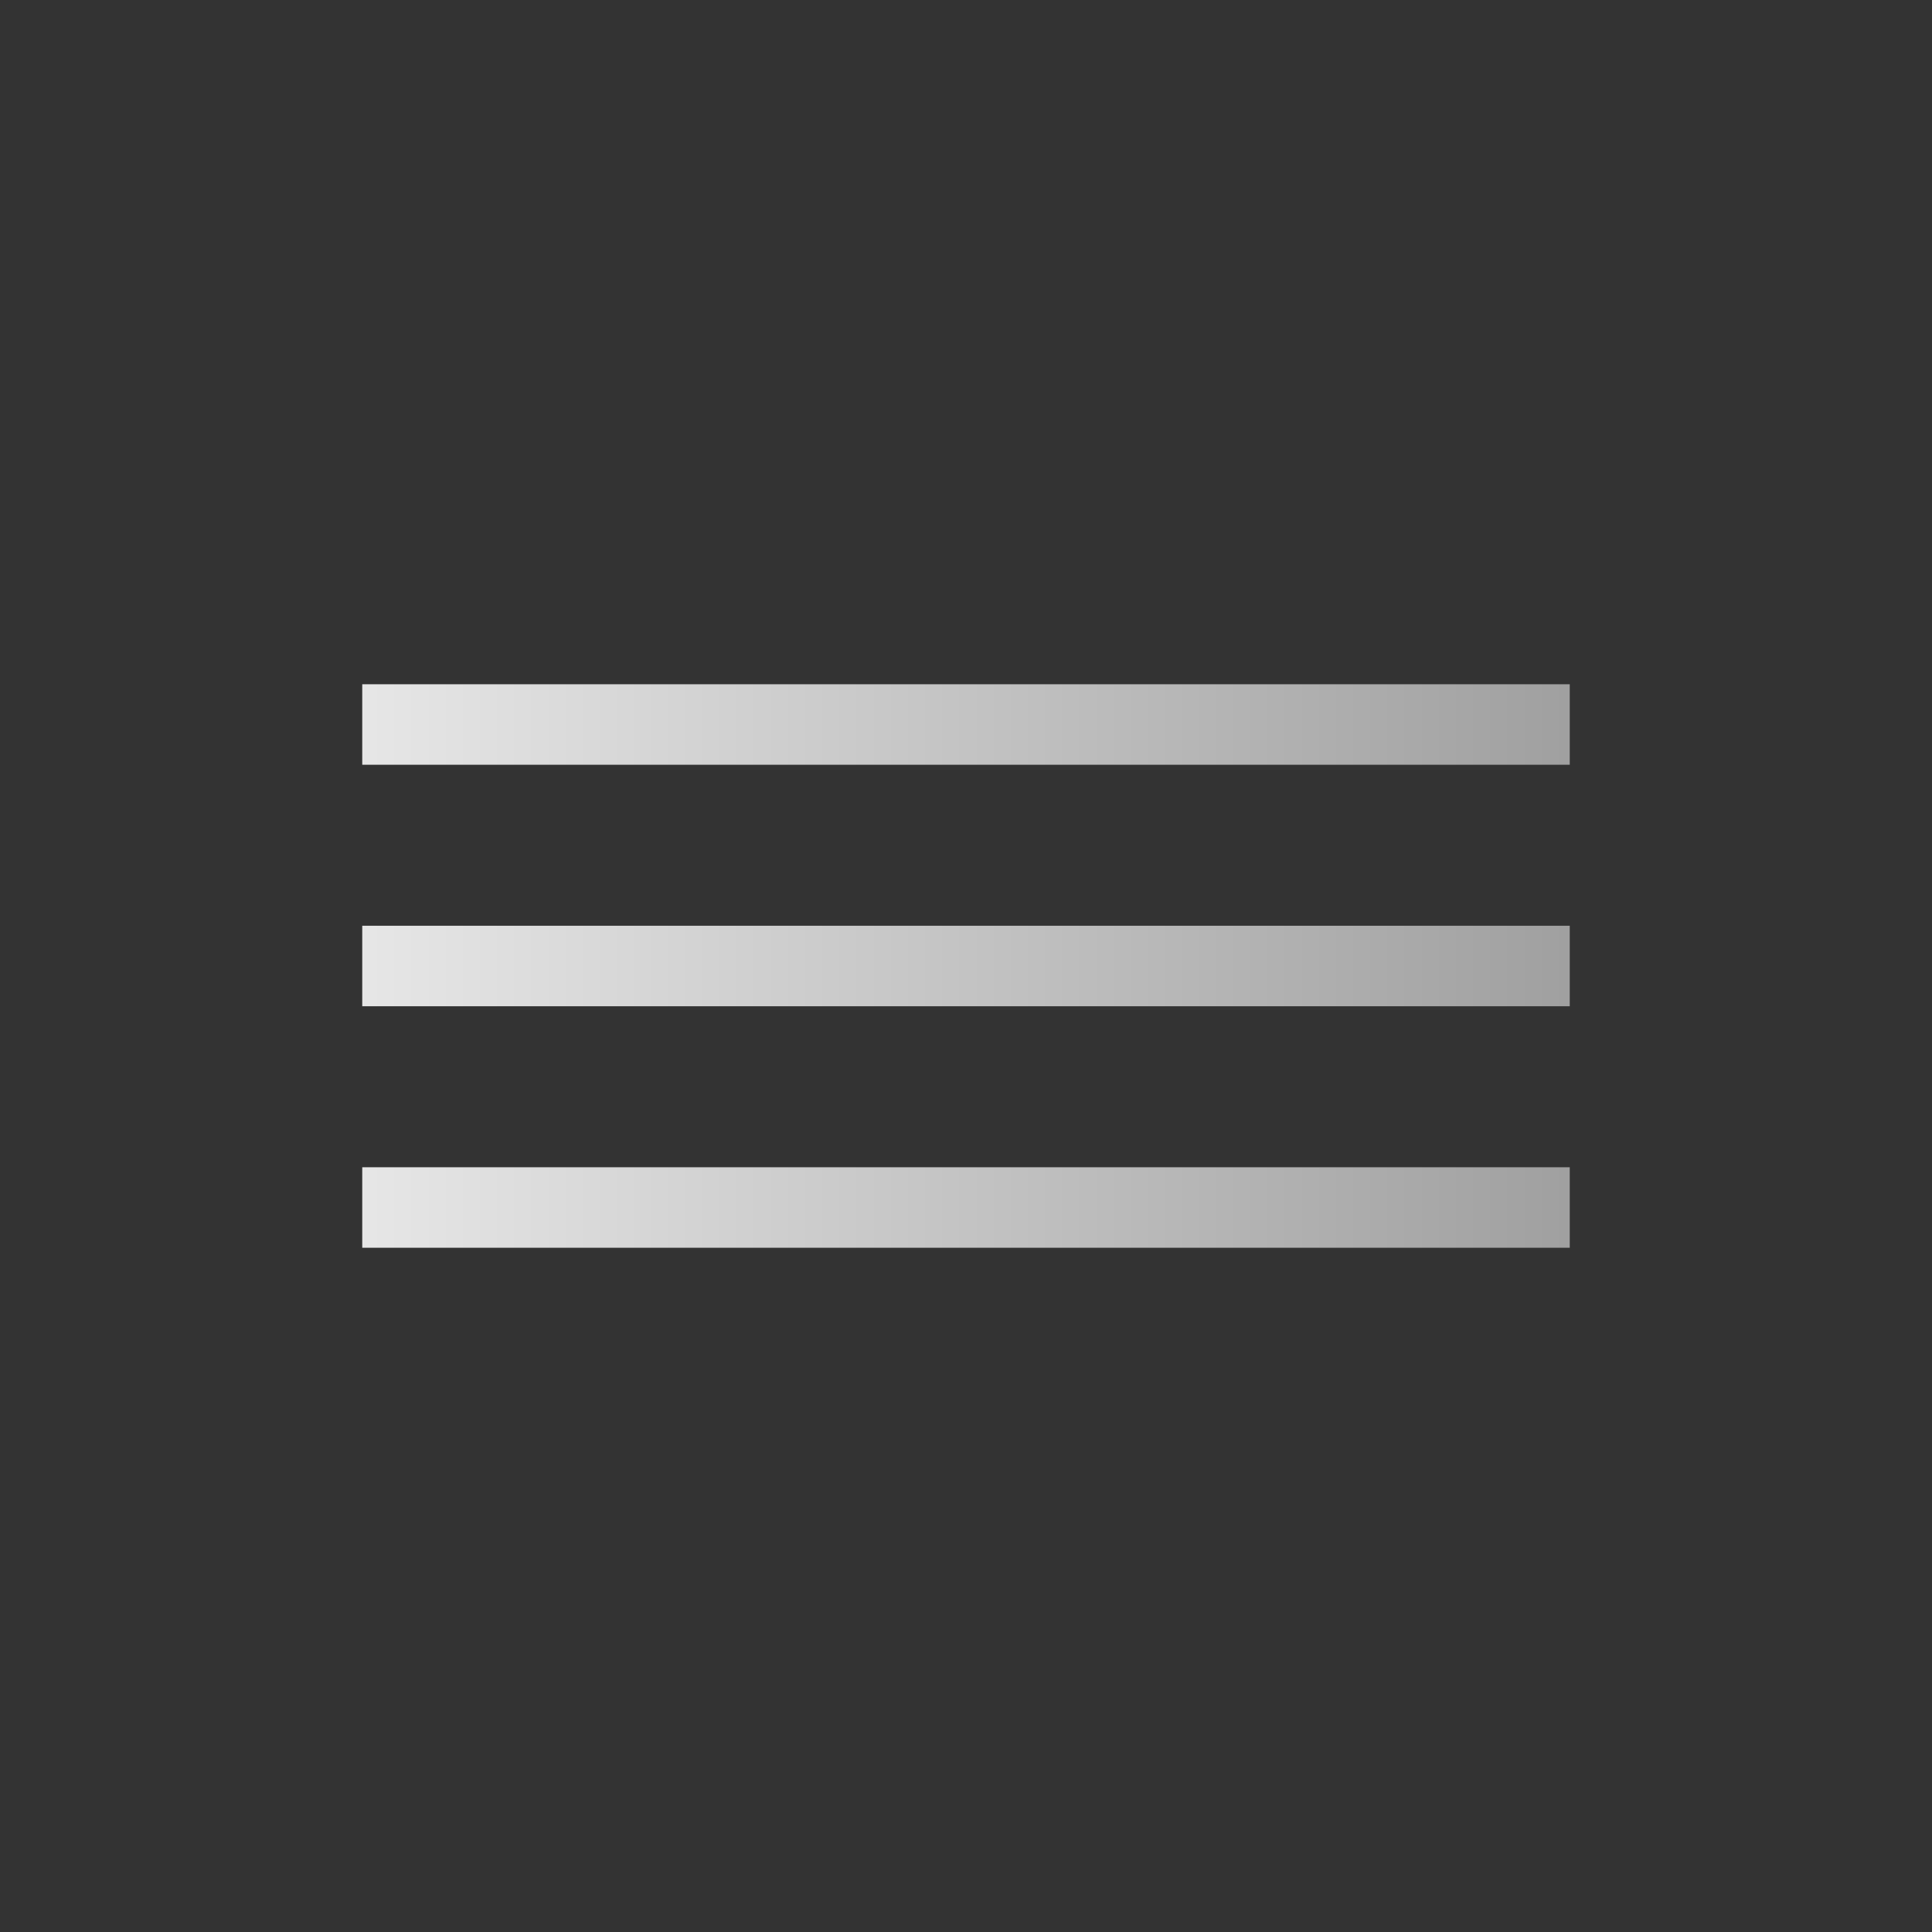
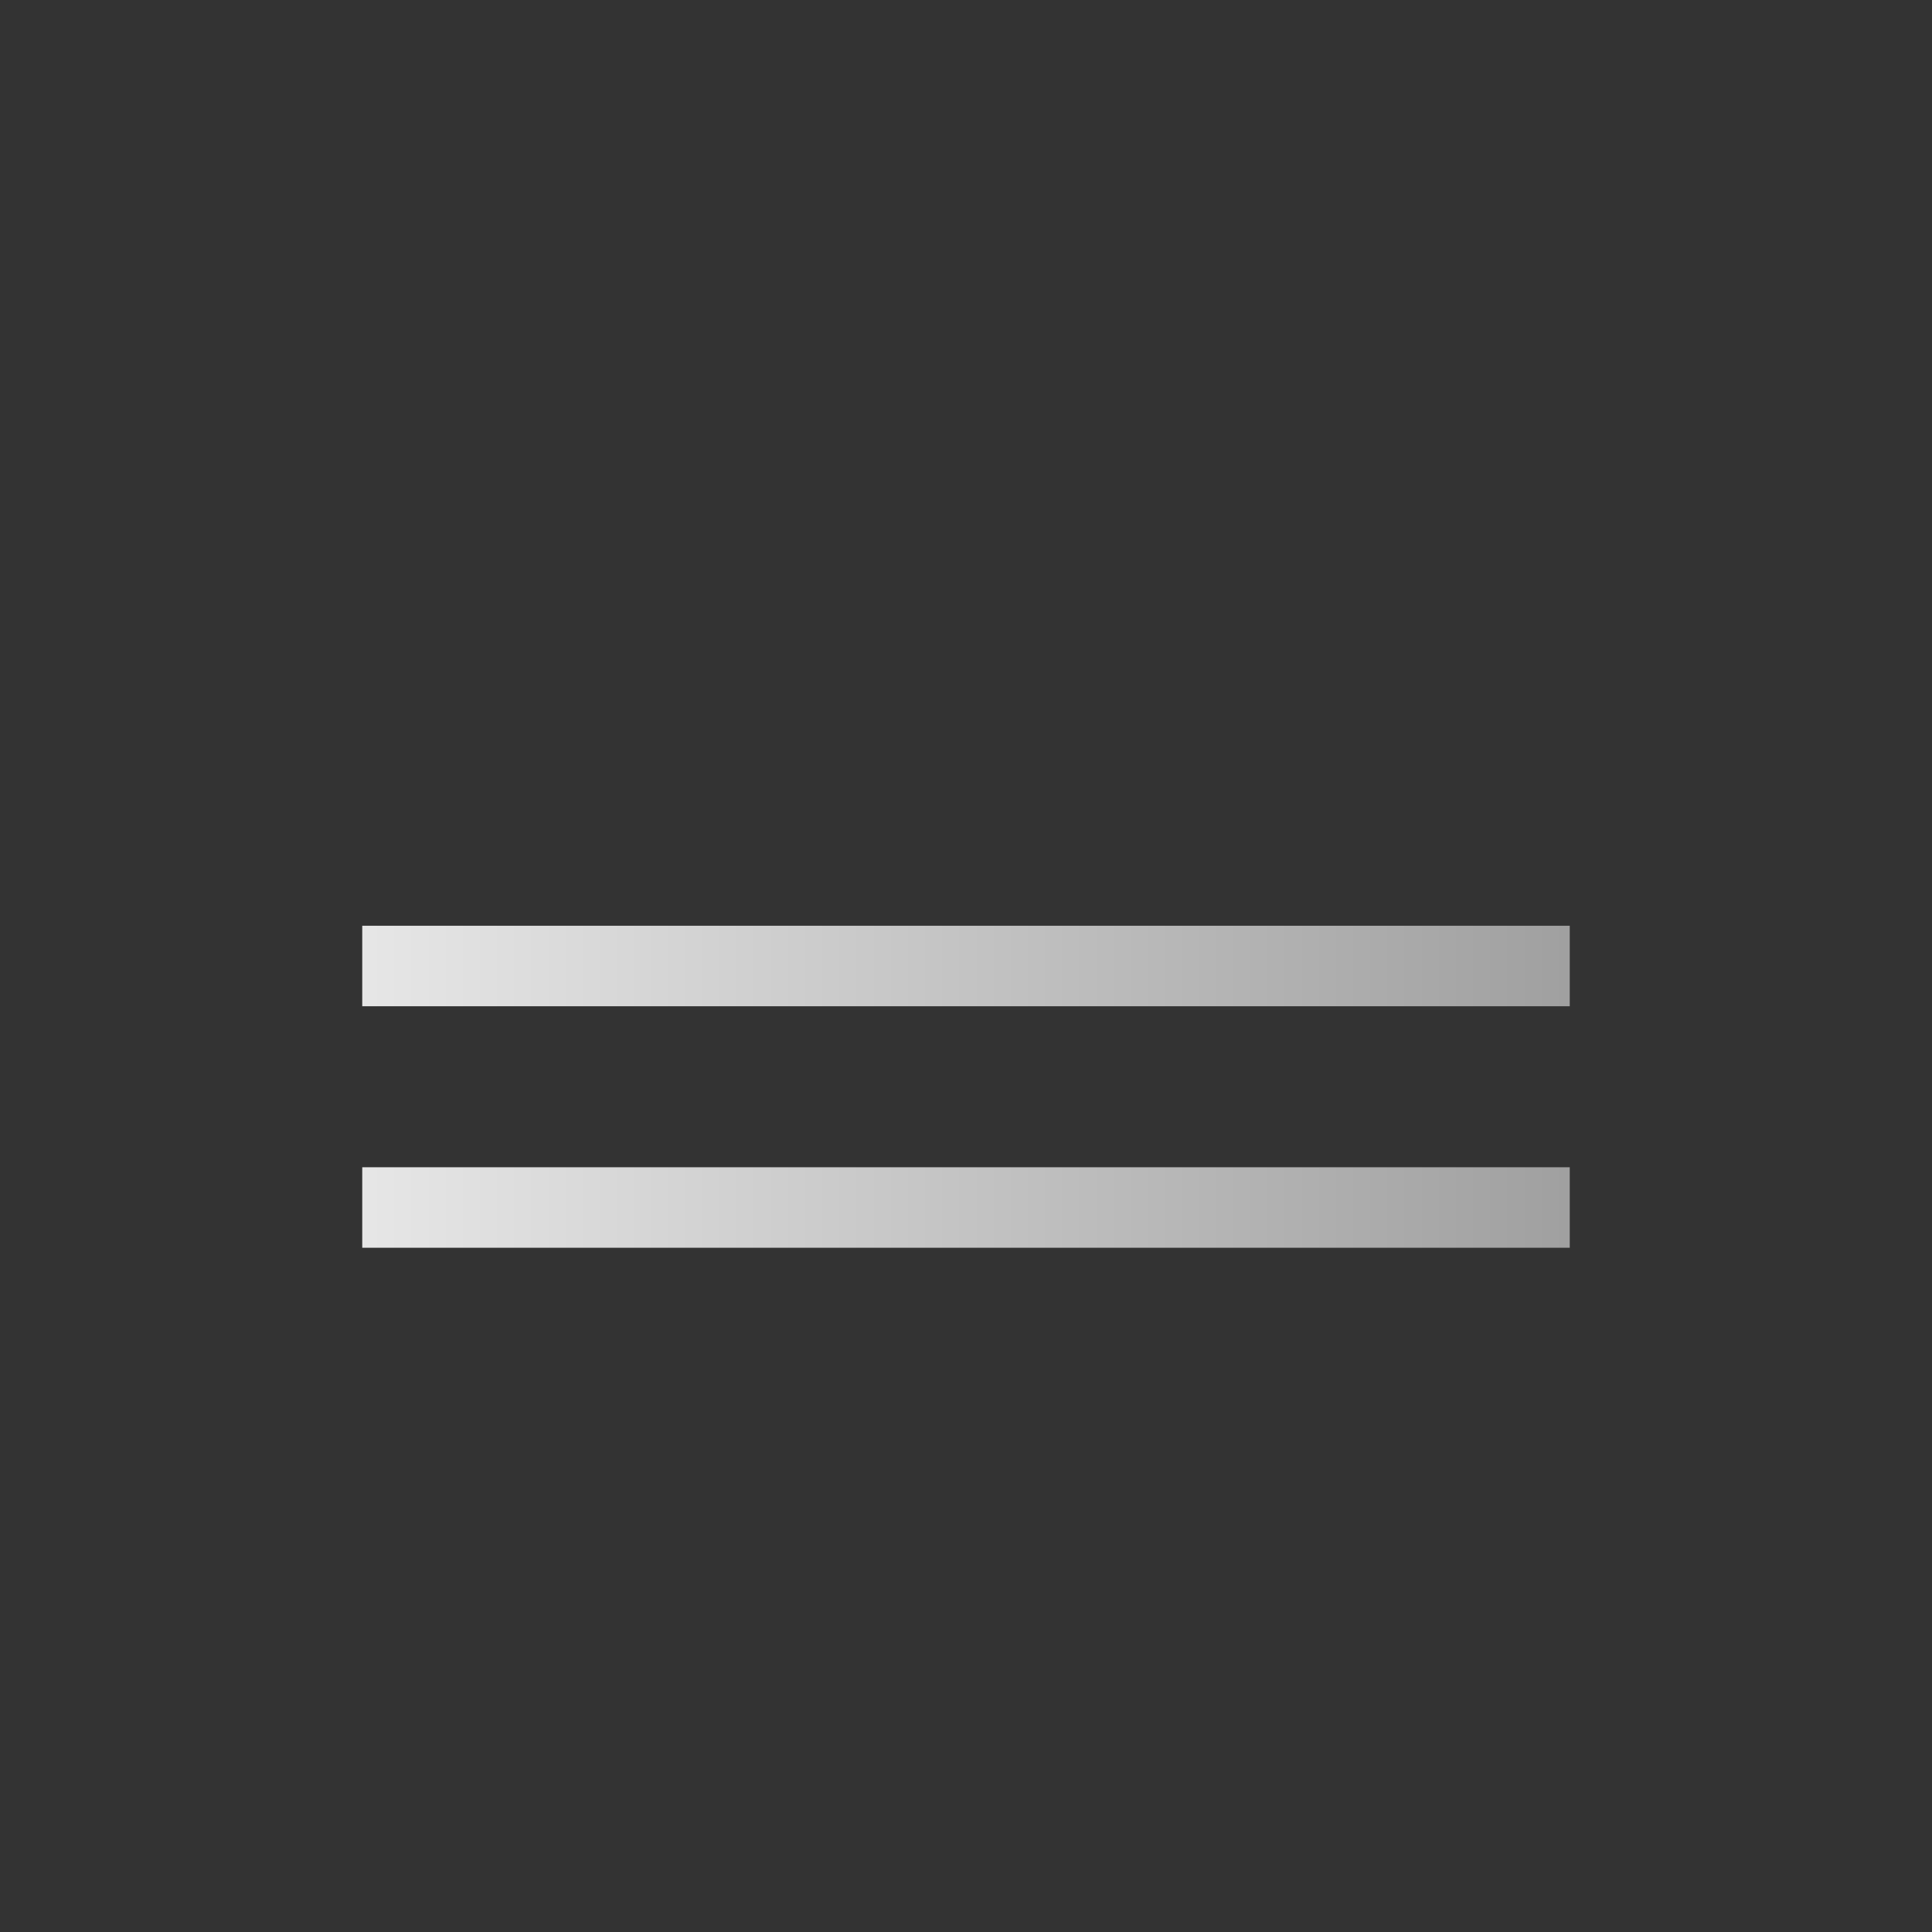
<svg xmlns="http://www.w3.org/2000/svg" width="48" height="48" viewBox="0 0 48 48" fill="none">
  <rect x="0" y="0" width="48" height="48" fill="#333333" stroke="none" />
-   <path d="M9 17H39V19H9V17Z" fill="url(#paint0_linear_3242_719)" />
  <path d="M9 23H39V25H9V23Z" fill="url(#paint1_linear_3242_719)" />
  <path d="M9 29H39V31H9V29Z" fill="url(#paint2_linear_3242_719)" />
  <defs>
    <linearGradient id="paint0_linear_3242_719" x1="4.907" y1="15.353" x2="41.91" y2="15.353" gradientUnits="userSpaceOnUse">
      <stop stop-color="#F0F0F0" />
      <stop offset="1" stop-color="#999999" />
    </linearGradient>
    <linearGradient id="paint1_linear_3242_719" x1="4.907" y1="15.353" x2="41.91" y2="15.353" gradientUnits="userSpaceOnUse">
      <stop stop-color="#F0F0F0" />
      <stop offset="1" stop-color="#999999" />
    </linearGradient>
    <linearGradient id="paint2_linear_3242_719" x1="4.907" y1="15.353" x2="41.91" y2="15.353" gradientUnits="userSpaceOnUse">
      <stop stop-color="#F0F0F0" />
      <stop offset="1" stop-color="#999999" />
    </linearGradient>
  </defs>
</svg>